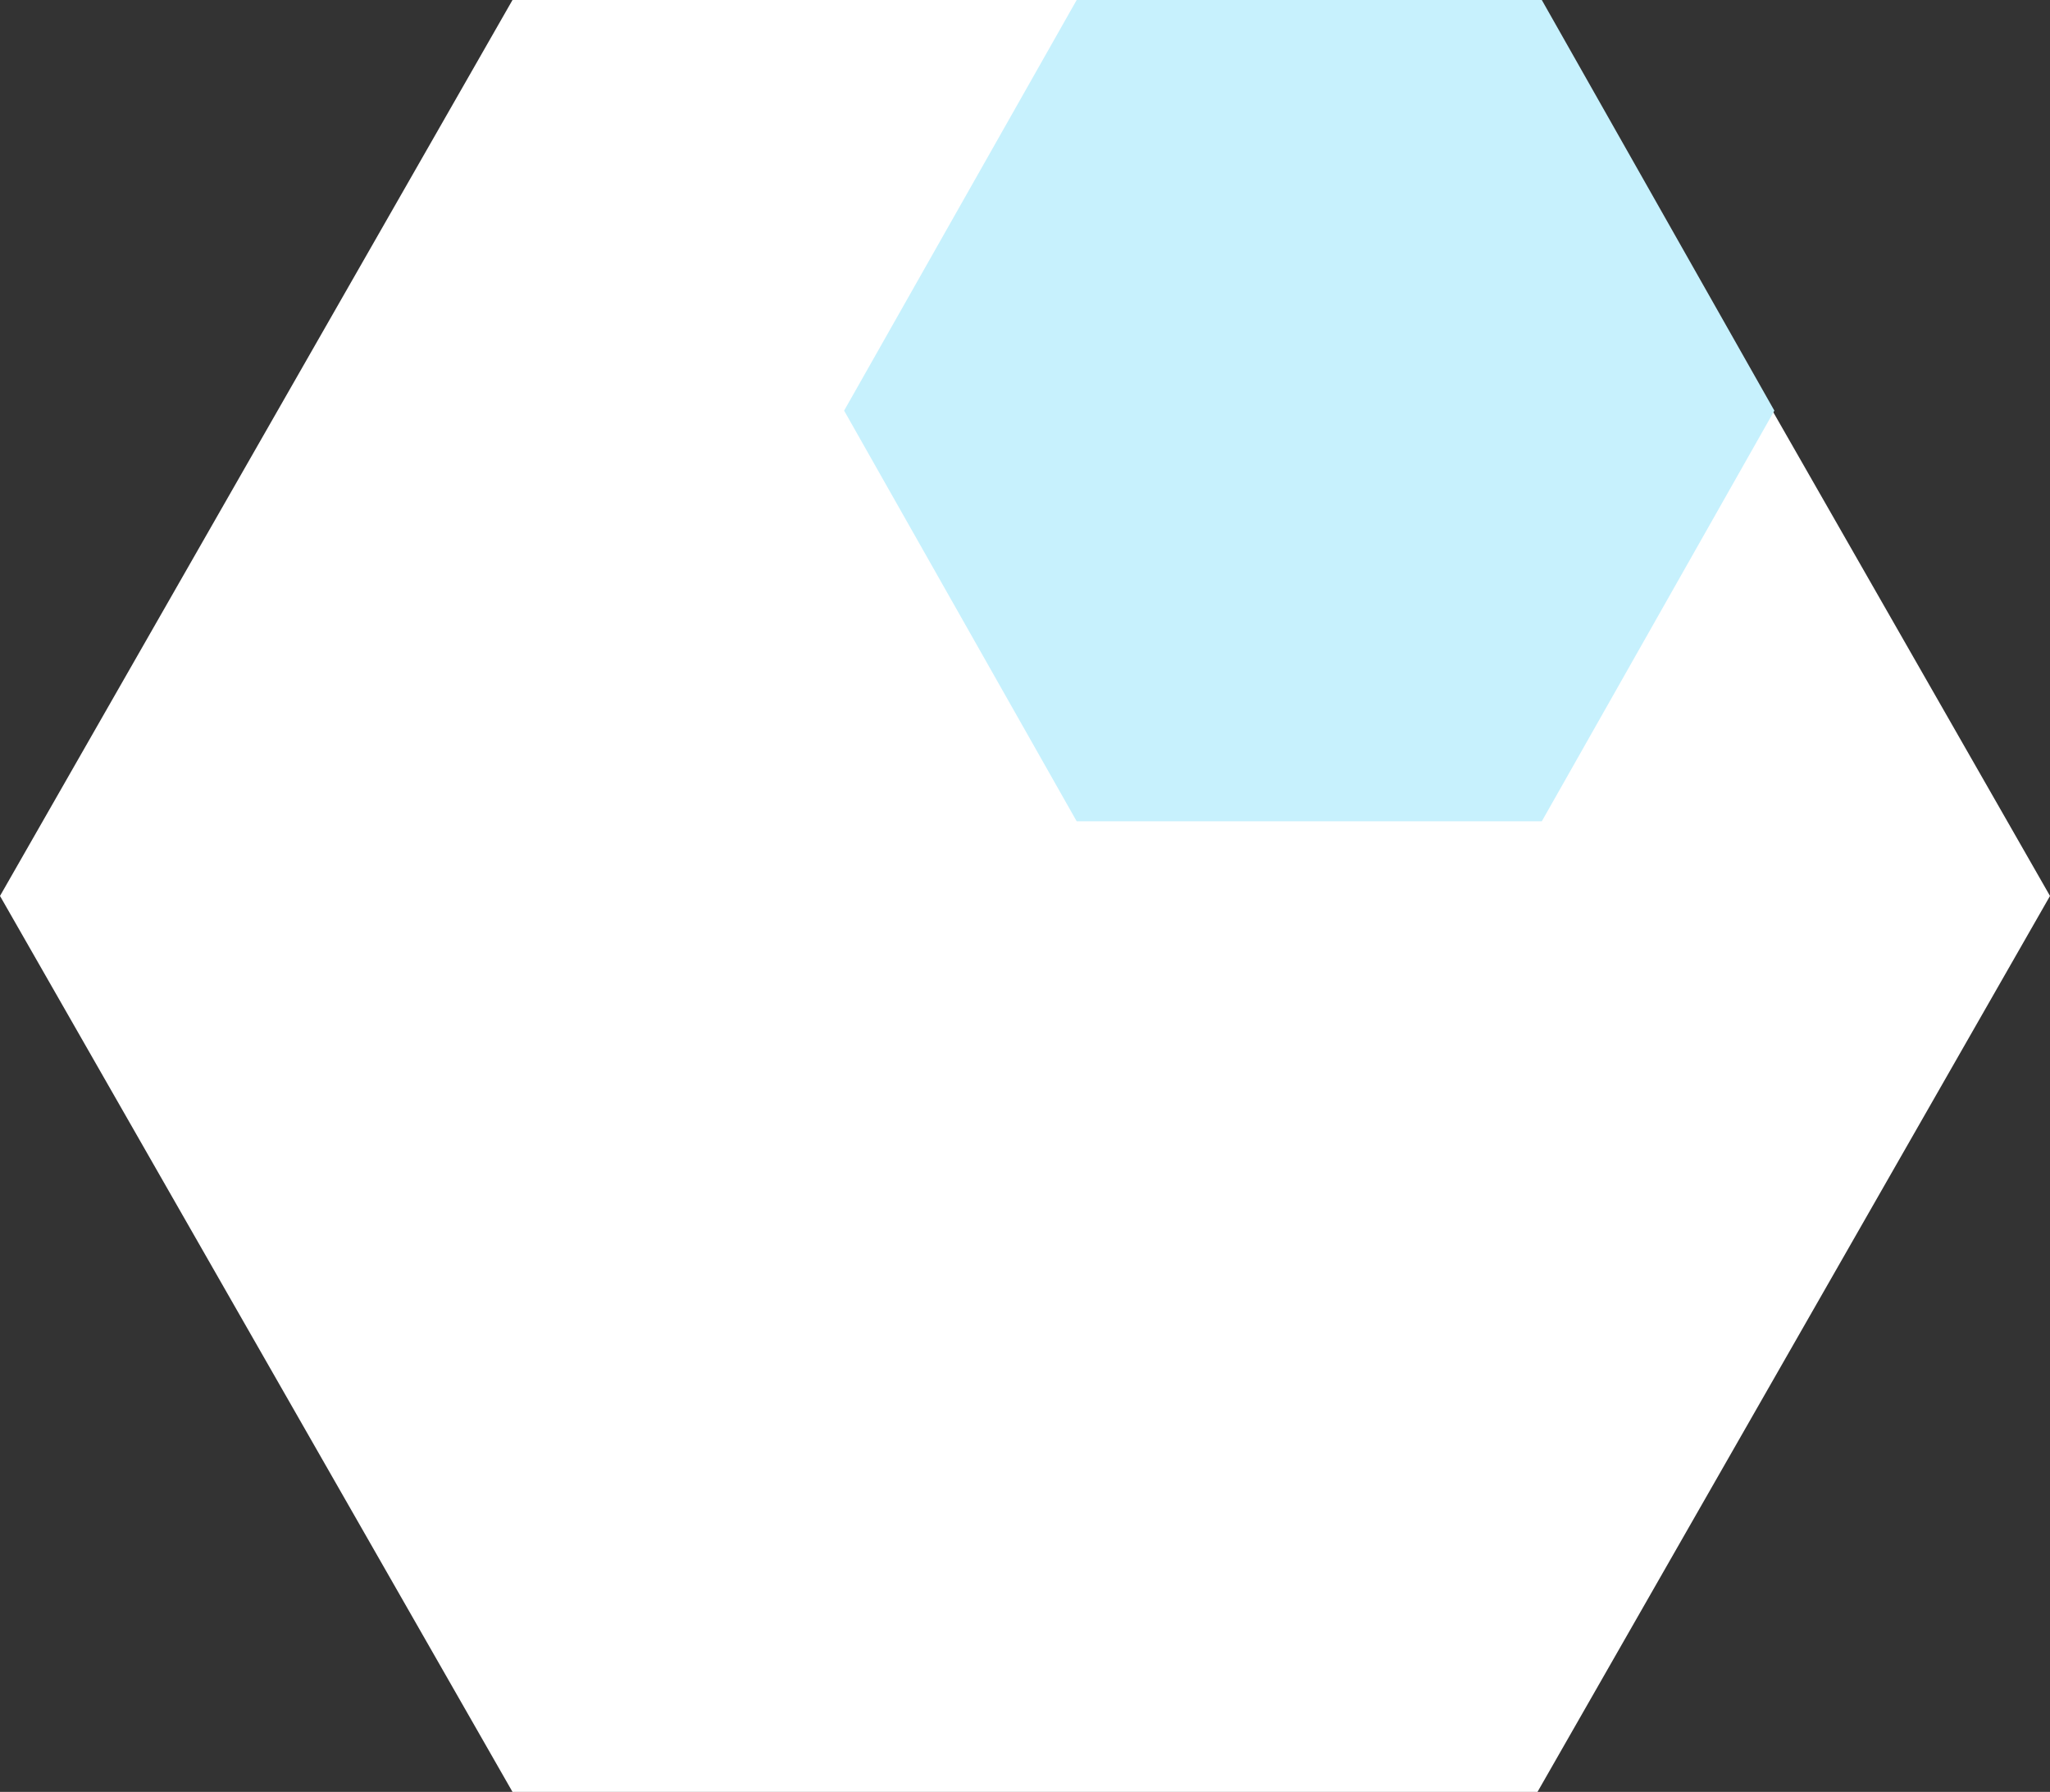
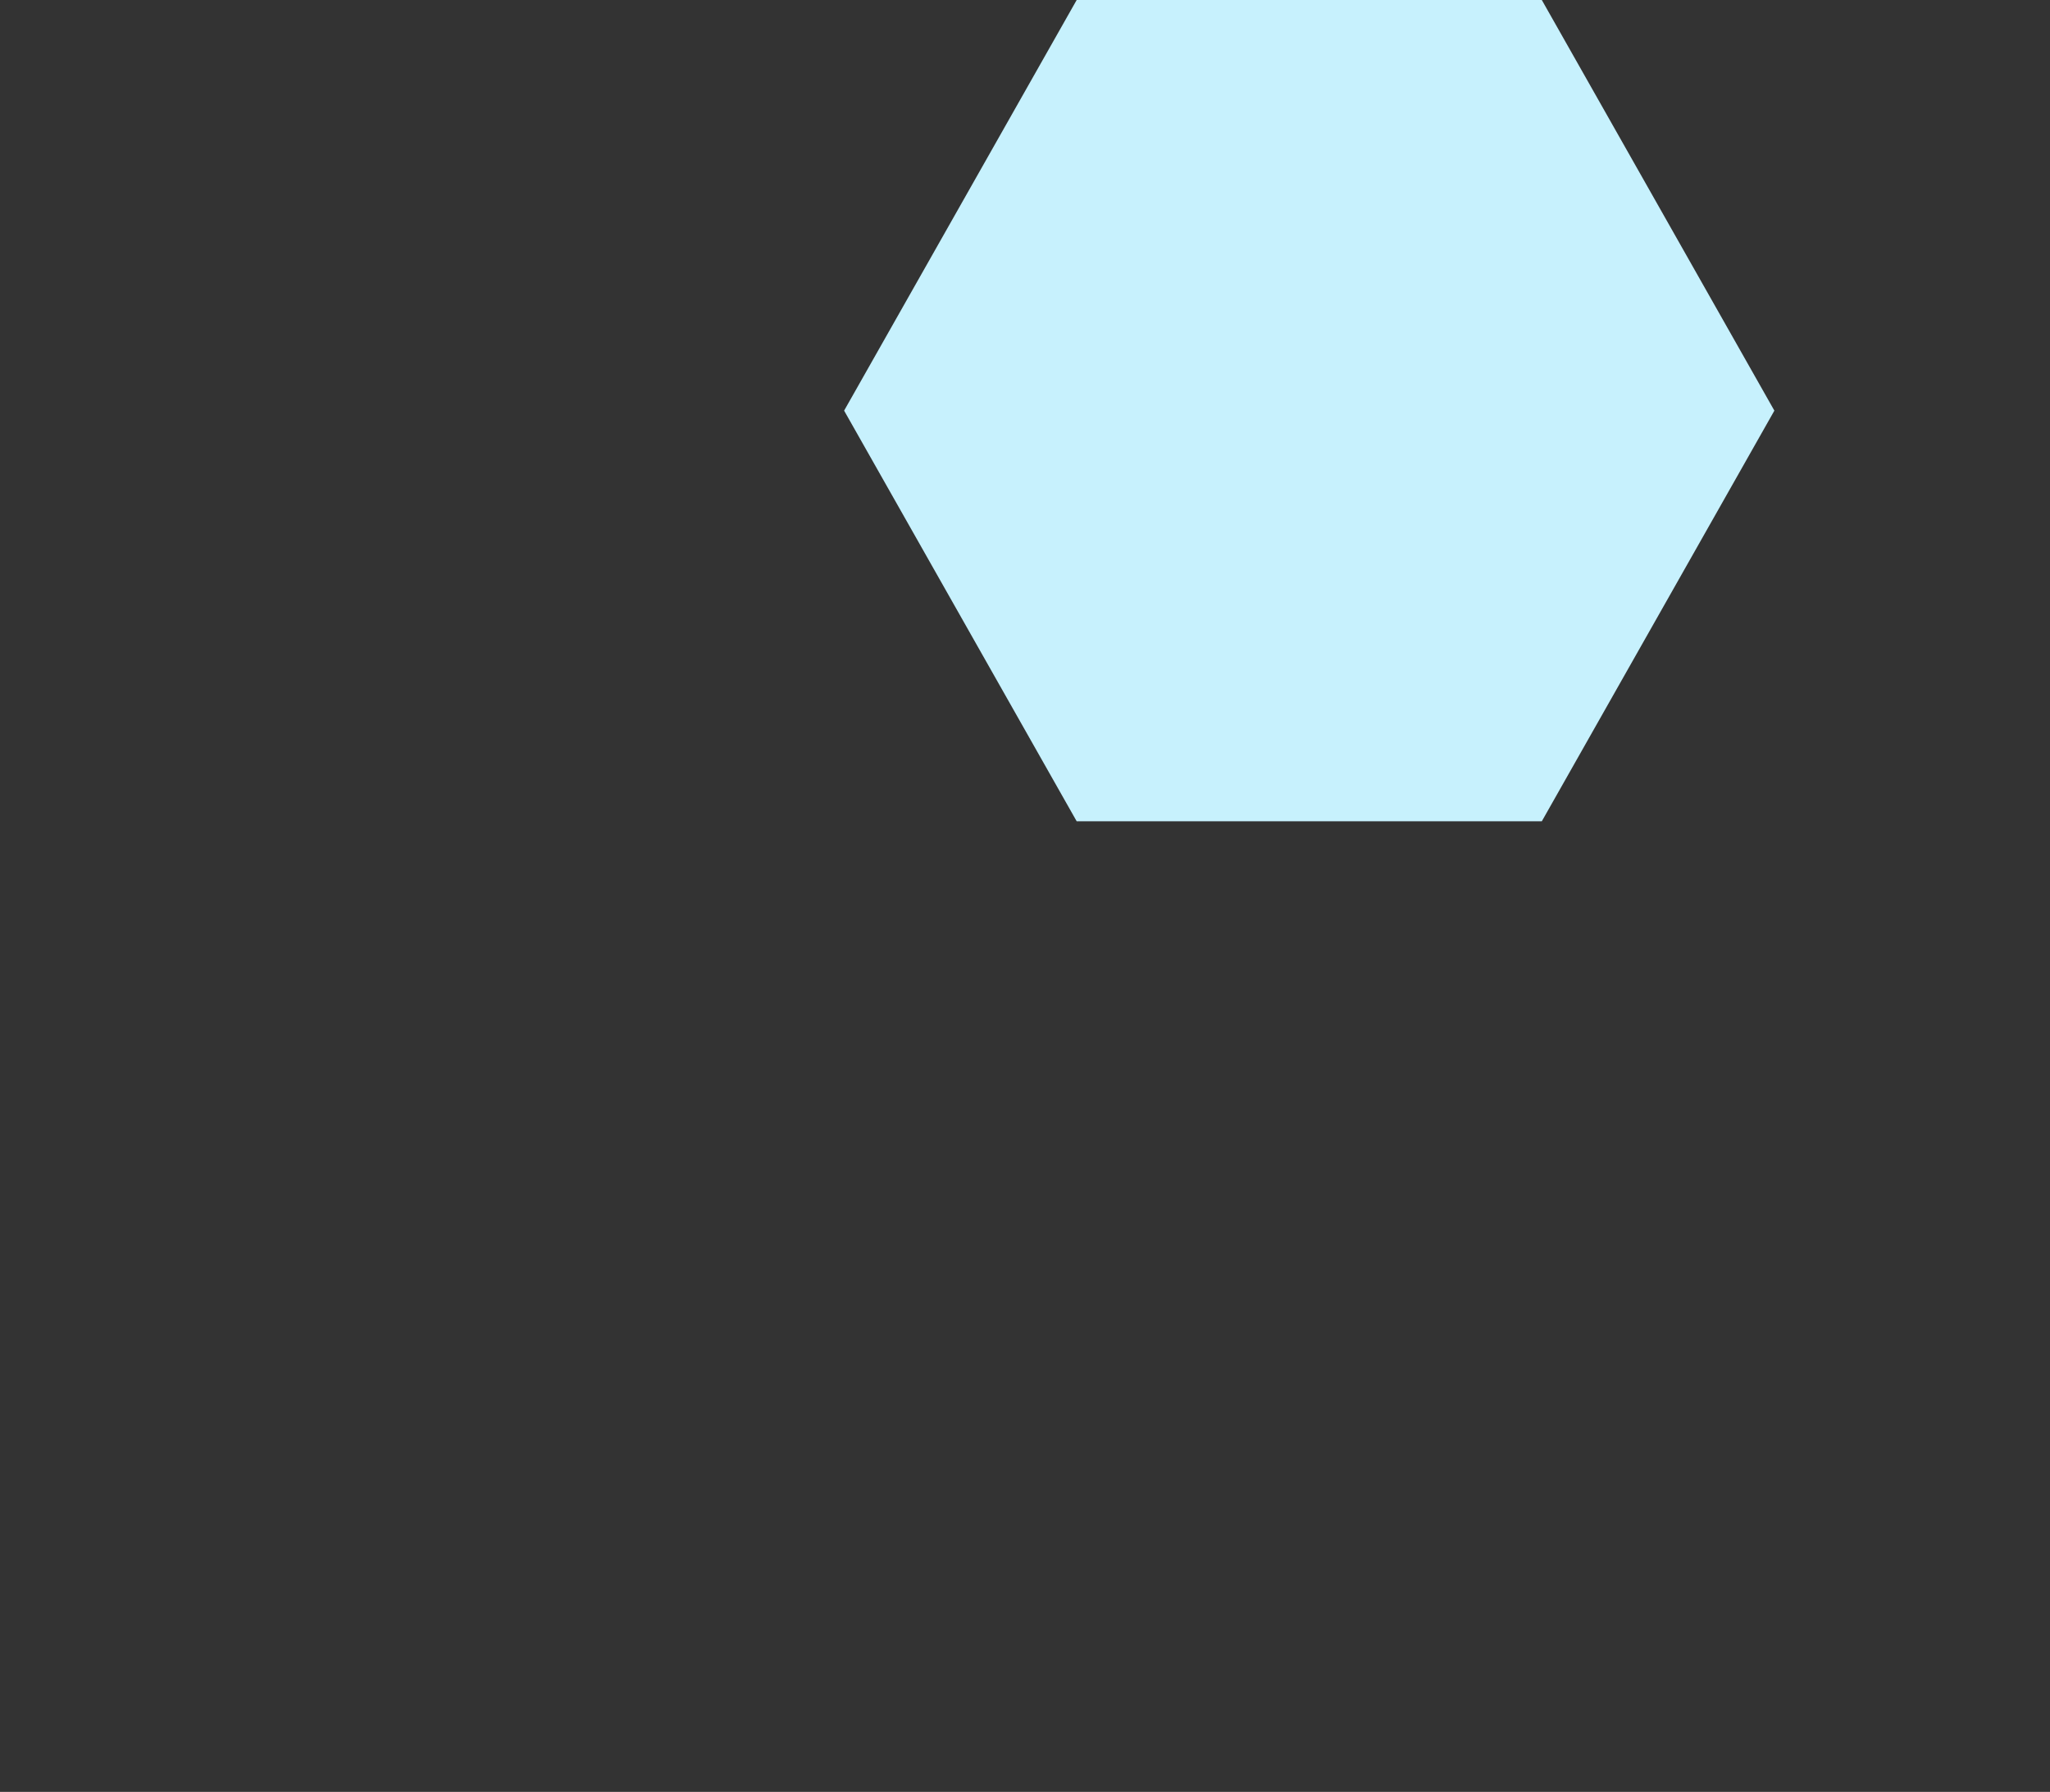
<svg xmlns="http://www.w3.org/2000/svg" width="357" height="312" viewBox="0 0 357 312">
  <rect x="0" y="0" width="357" height="312" fill="#333333" stroke="none" />
  <g id="b_blank_lt" transform="translate(-740 -1788)">
-     <path id="Polygon_6" data-name="Polygon 6" d="M267.75,0,357,156,267.75,312H89.25L0,156,89.25,0Z" transform="translate(740 1788)" fill="#fff" />
-     <path id="s_blank" d="M121.5,0,162,71.5,121.5,143h-81L0,71.5,40.5,0Z" transform="translate(887 1788)" fill="#c7f1fd" />
+     <path id="s_blank" d="M121.5,0,162,71.5,121.5,143h-81L0,71.5,40.5,0" transform="translate(887 1788)" fill="#c7f1fd" />
  </g>
</svg>